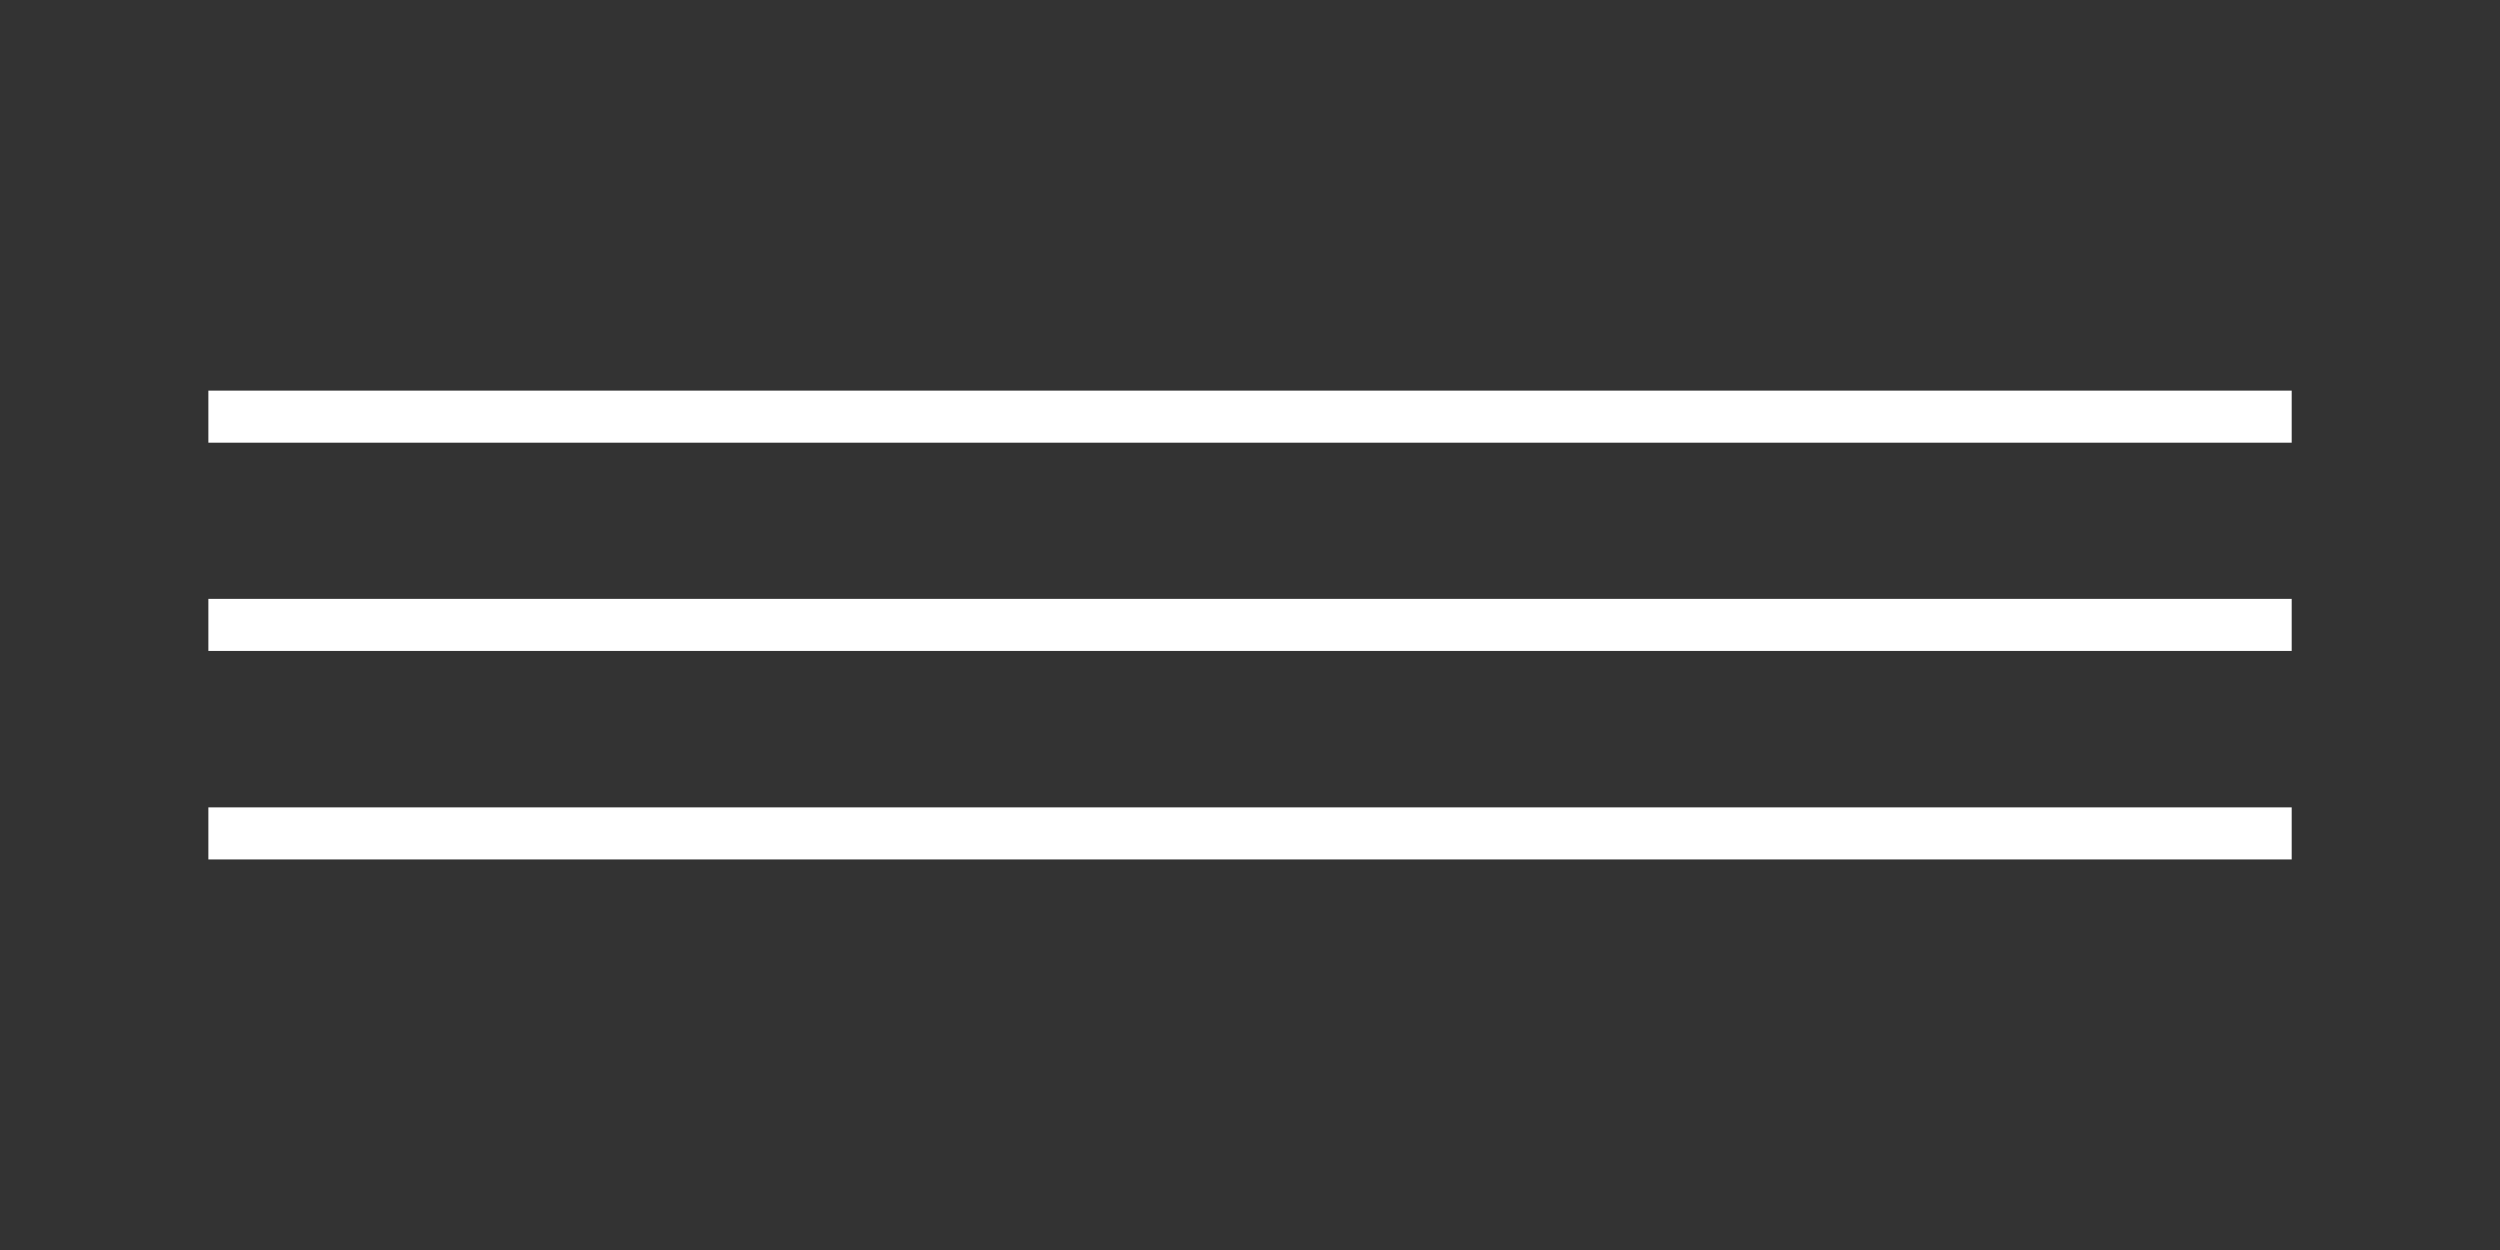
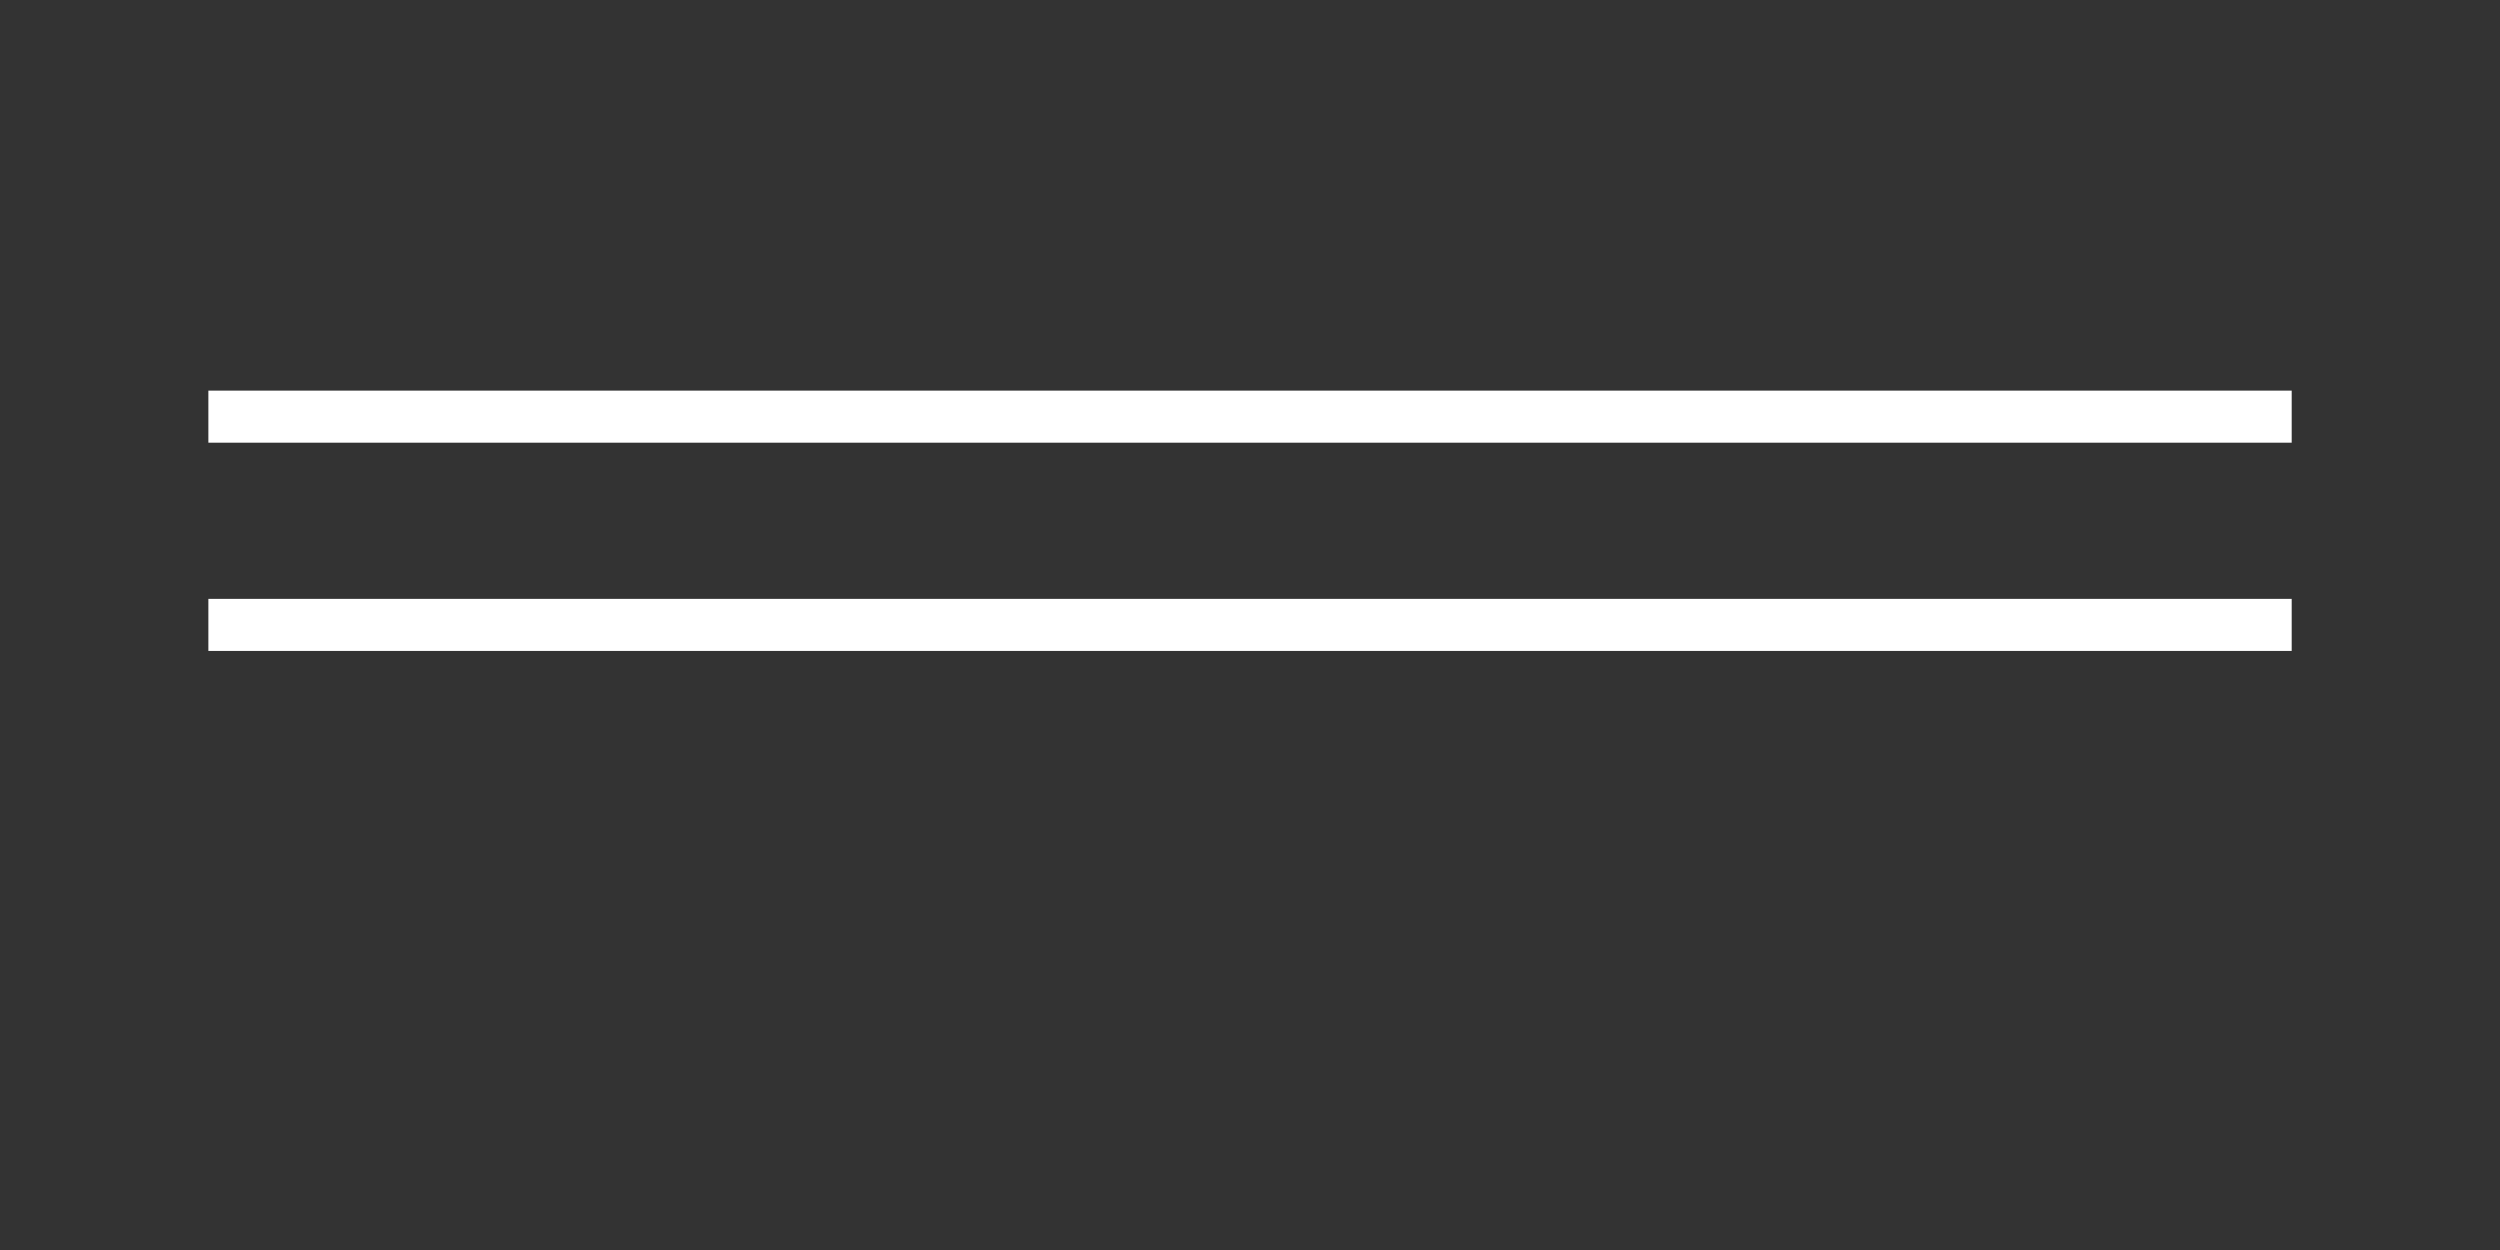
<svg xmlns="http://www.w3.org/2000/svg" width="40" height="20" viewBox="0 0 40 20" fill="none">
  <rect x="0" y="0" width="40" height="20" fill="#333333" stroke="none" />
  <path d="M36.667 6.25H21.785H18.214H3.334V7.083H18.214H21.785H36.667V6.25Z" fill="white" />
  <path d="M36.667 9.582H21.785H18.214H3.334V10.415H18.214H21.785H36.667V9.582Z" fill="white" />
-   <path d="M36.667 12.918H21.785H18.214H3.334V13.751H18.214H21.785H36.667V12.918Z" fill="white" />
</svg>